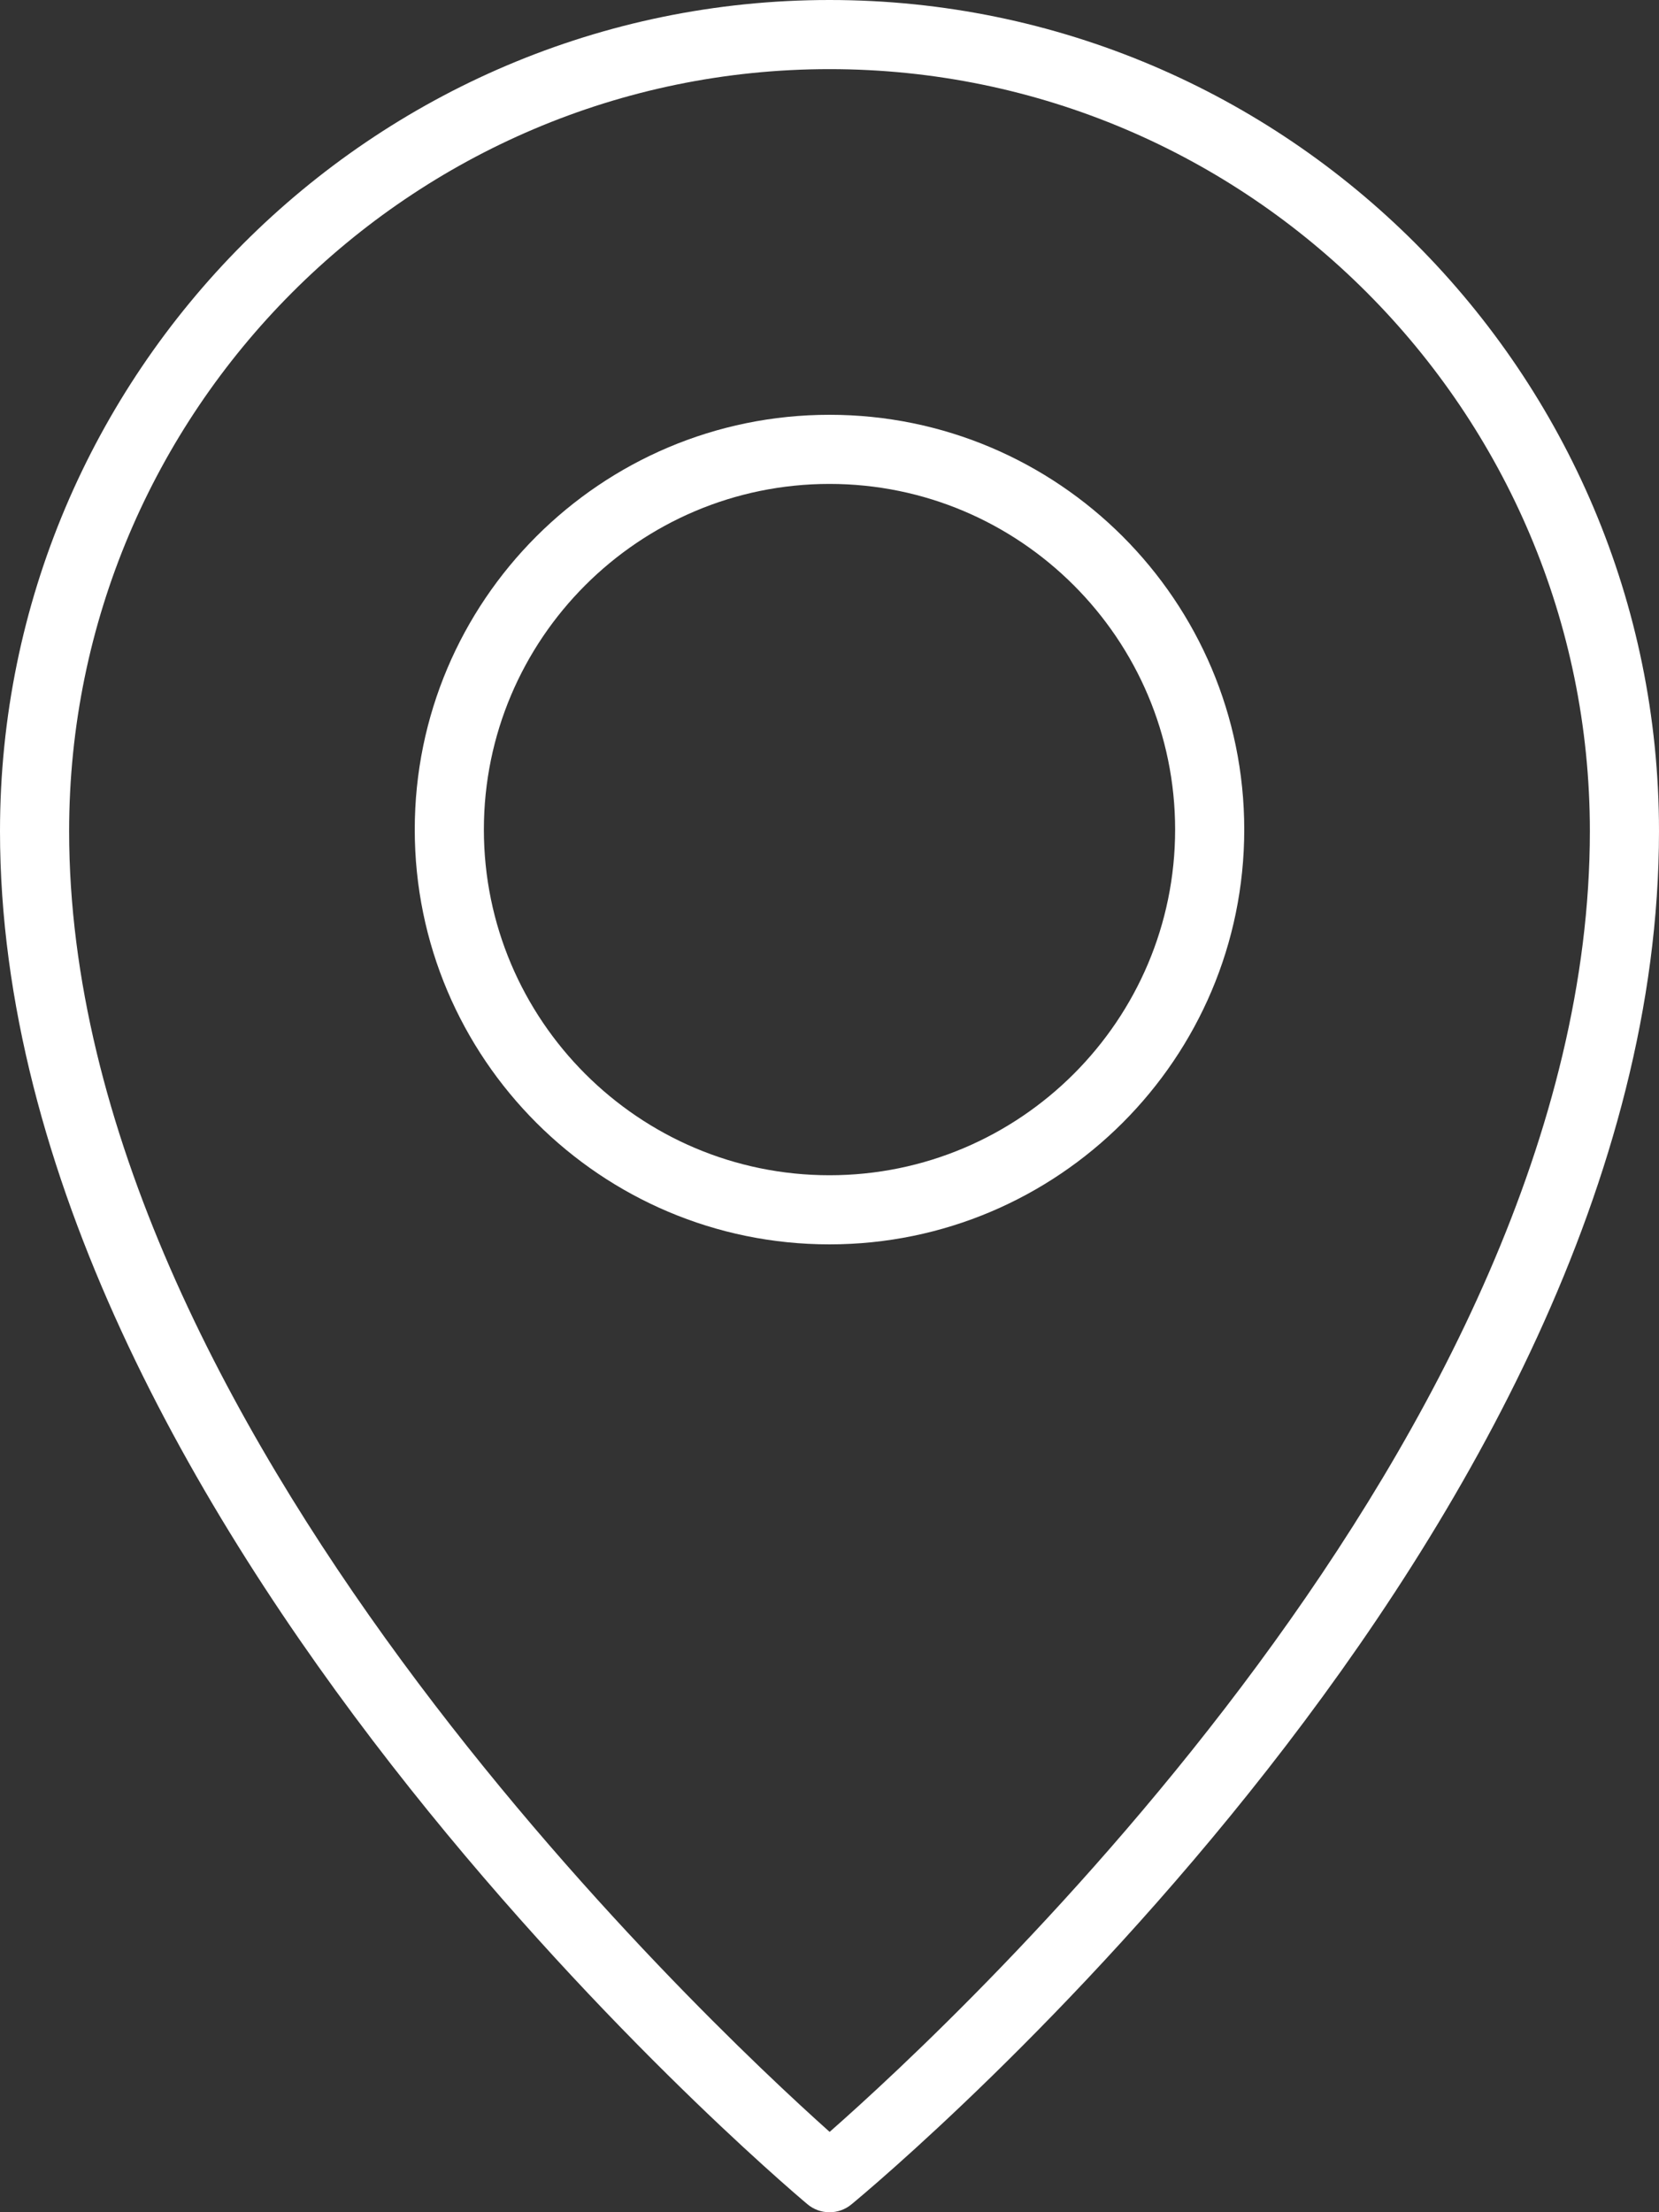
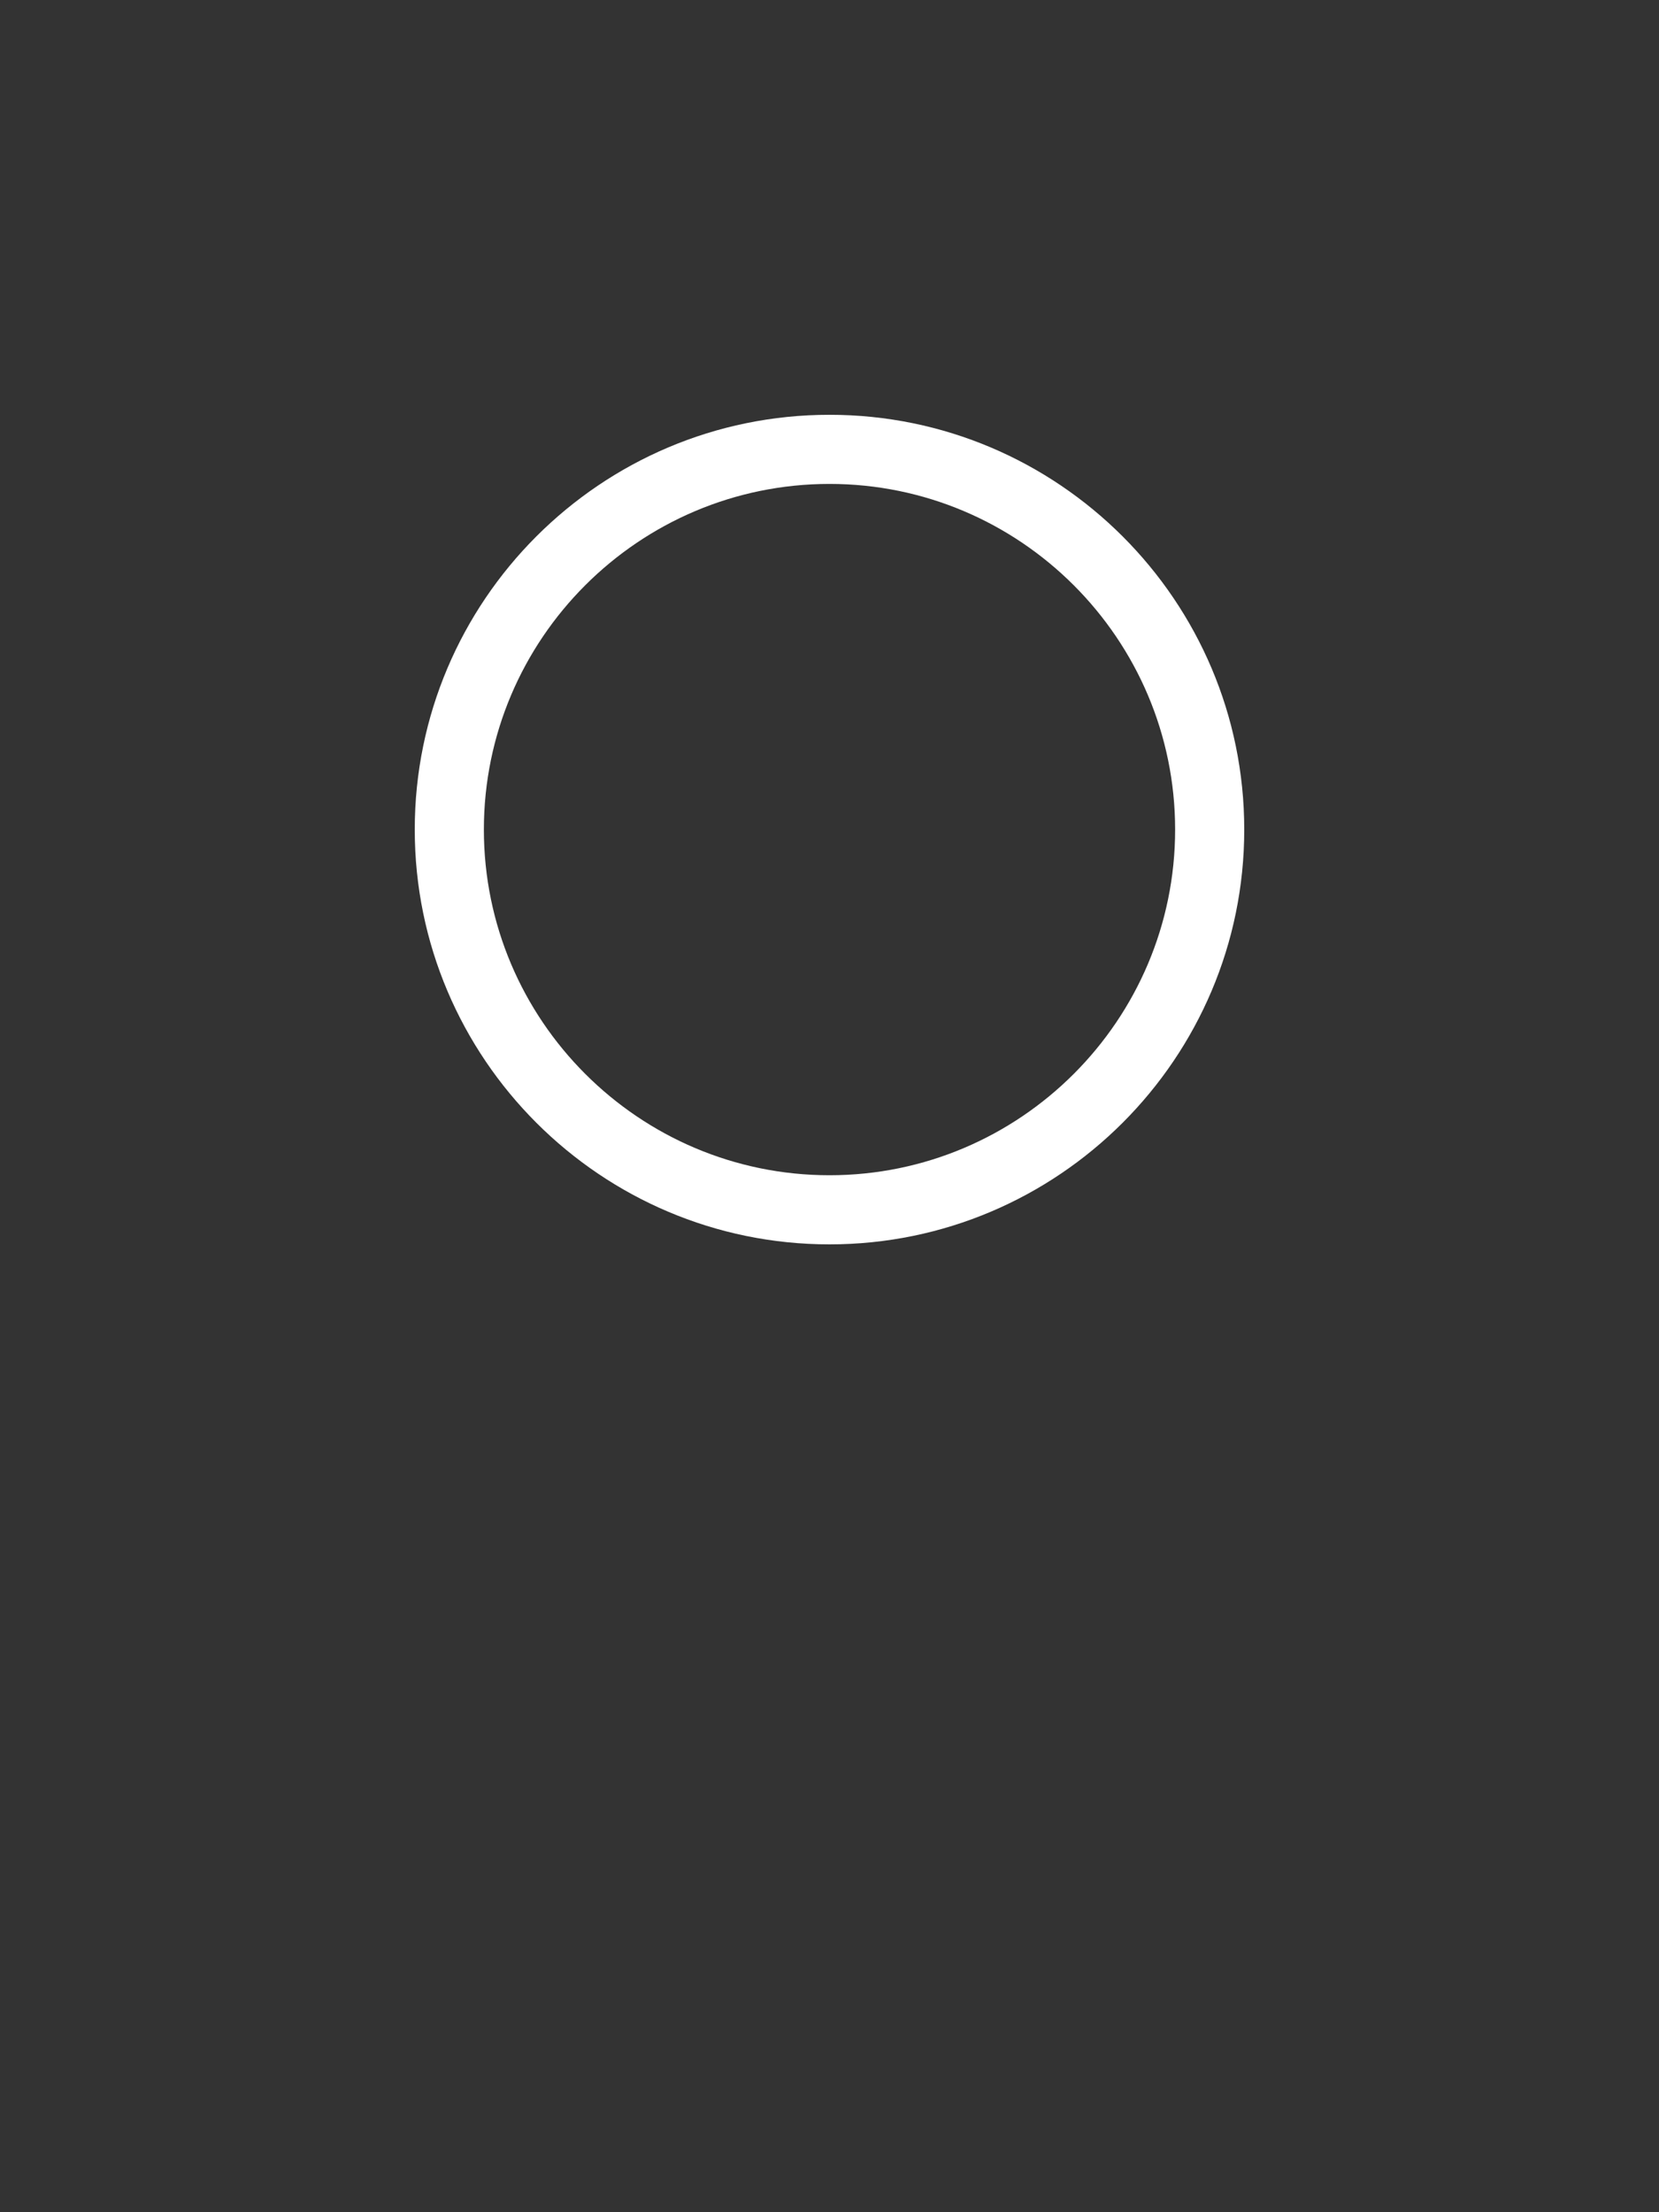
<svg xmlns="http://www.w3.org/2000/svg" width="48" height="64" viewBox="0 0 48 64" fill="none">
  <rect x="0" y="0" width="48" height="64" fill="#333333" stroke="none" />
-   <path d="M24 0C10.766 0 0 10.788 0 24.044C0 43.898 22.402 62.962 23.356 63.764C23.534 63.916 23.76 64 23.994 64.001C24.229 64.003 24.456 63.922 24.636 63.772C25.59 62.984 48 44.248 48 24.044C48 10.788 37.234 0 24 0ZM24.004 61.676C20.322 58.386 2 41.158 2 24.044C2 11.888 11.87 2 24 2C36.13 2 46 11.888 46 24.044C46 41.448 27.696 58.43 24.004 61.676Z" fill="white" />
  <path d="M24 12C17.382 12 12 17.382 12 24C12 30.618 17.382 36 24 36C30.618 36 36 30.618 36 24C36 17.382 30.618 12 24 12ZM24 34C18.486 34 14 29.514 14 24C14 18.486 18.486 14 24 14C29.514 14 34 18.486 34 24C34 29.514 29.514 34 24 34Z" fill="white" />
</svg>